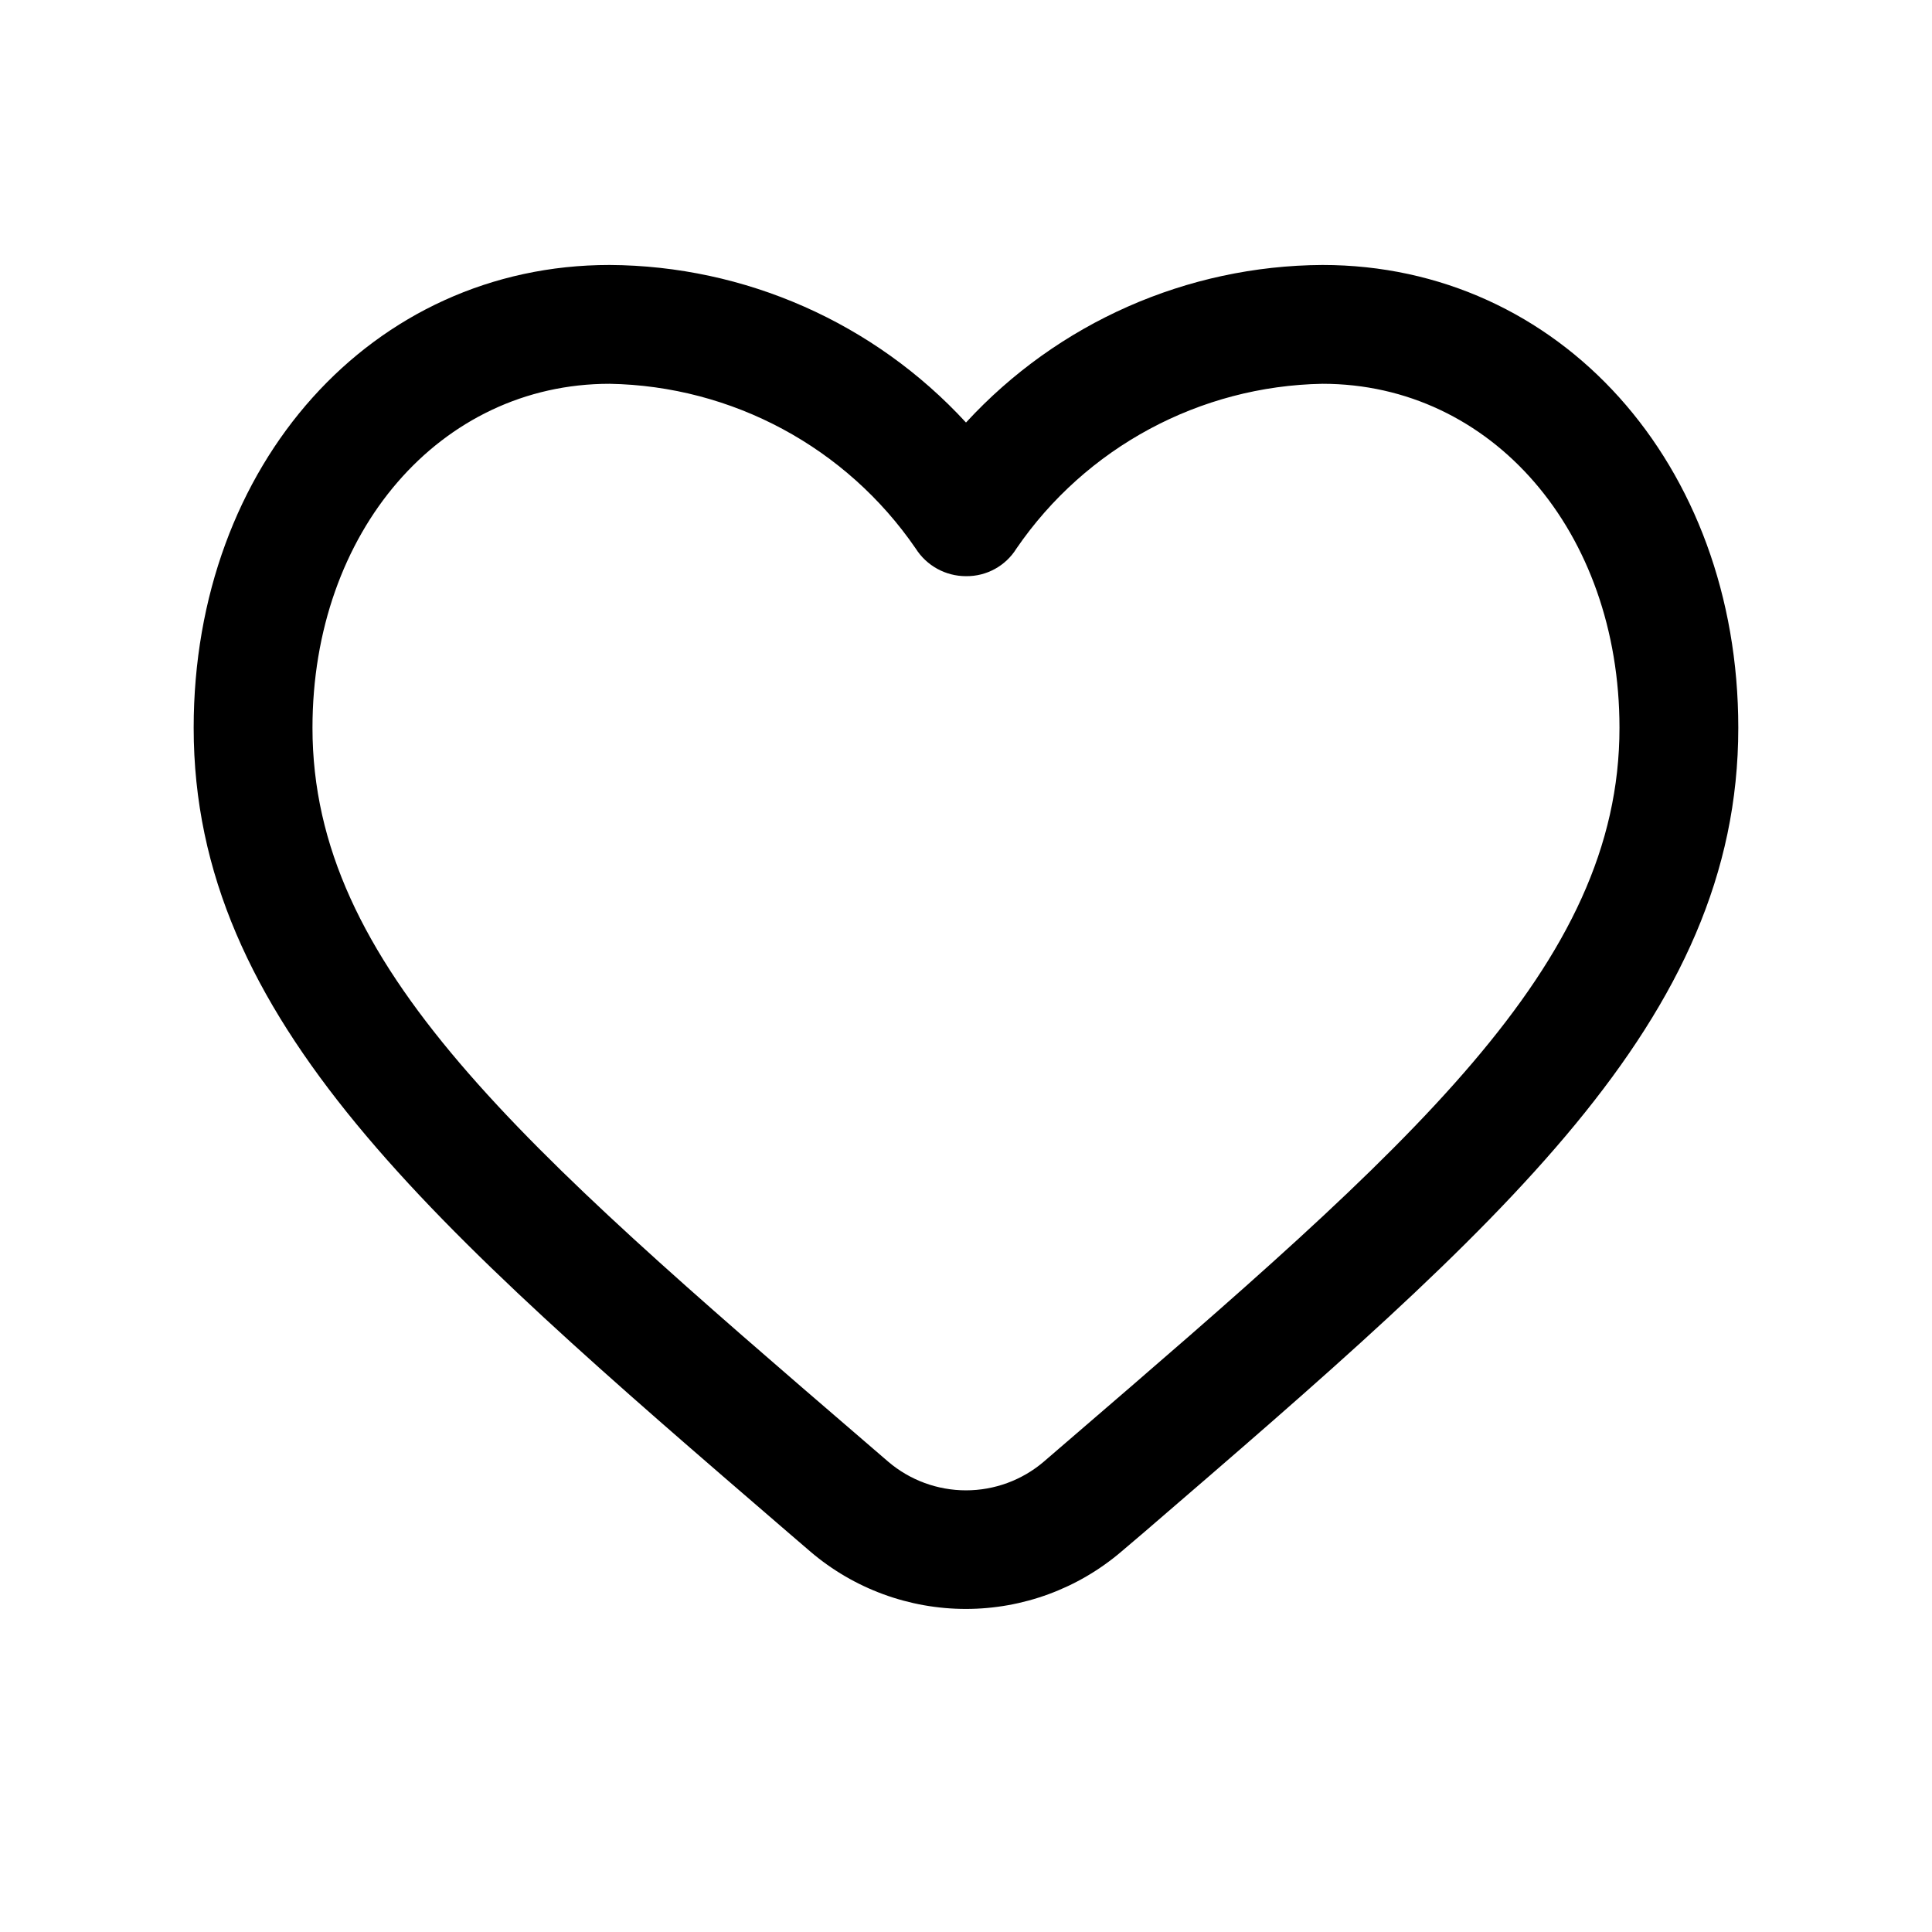
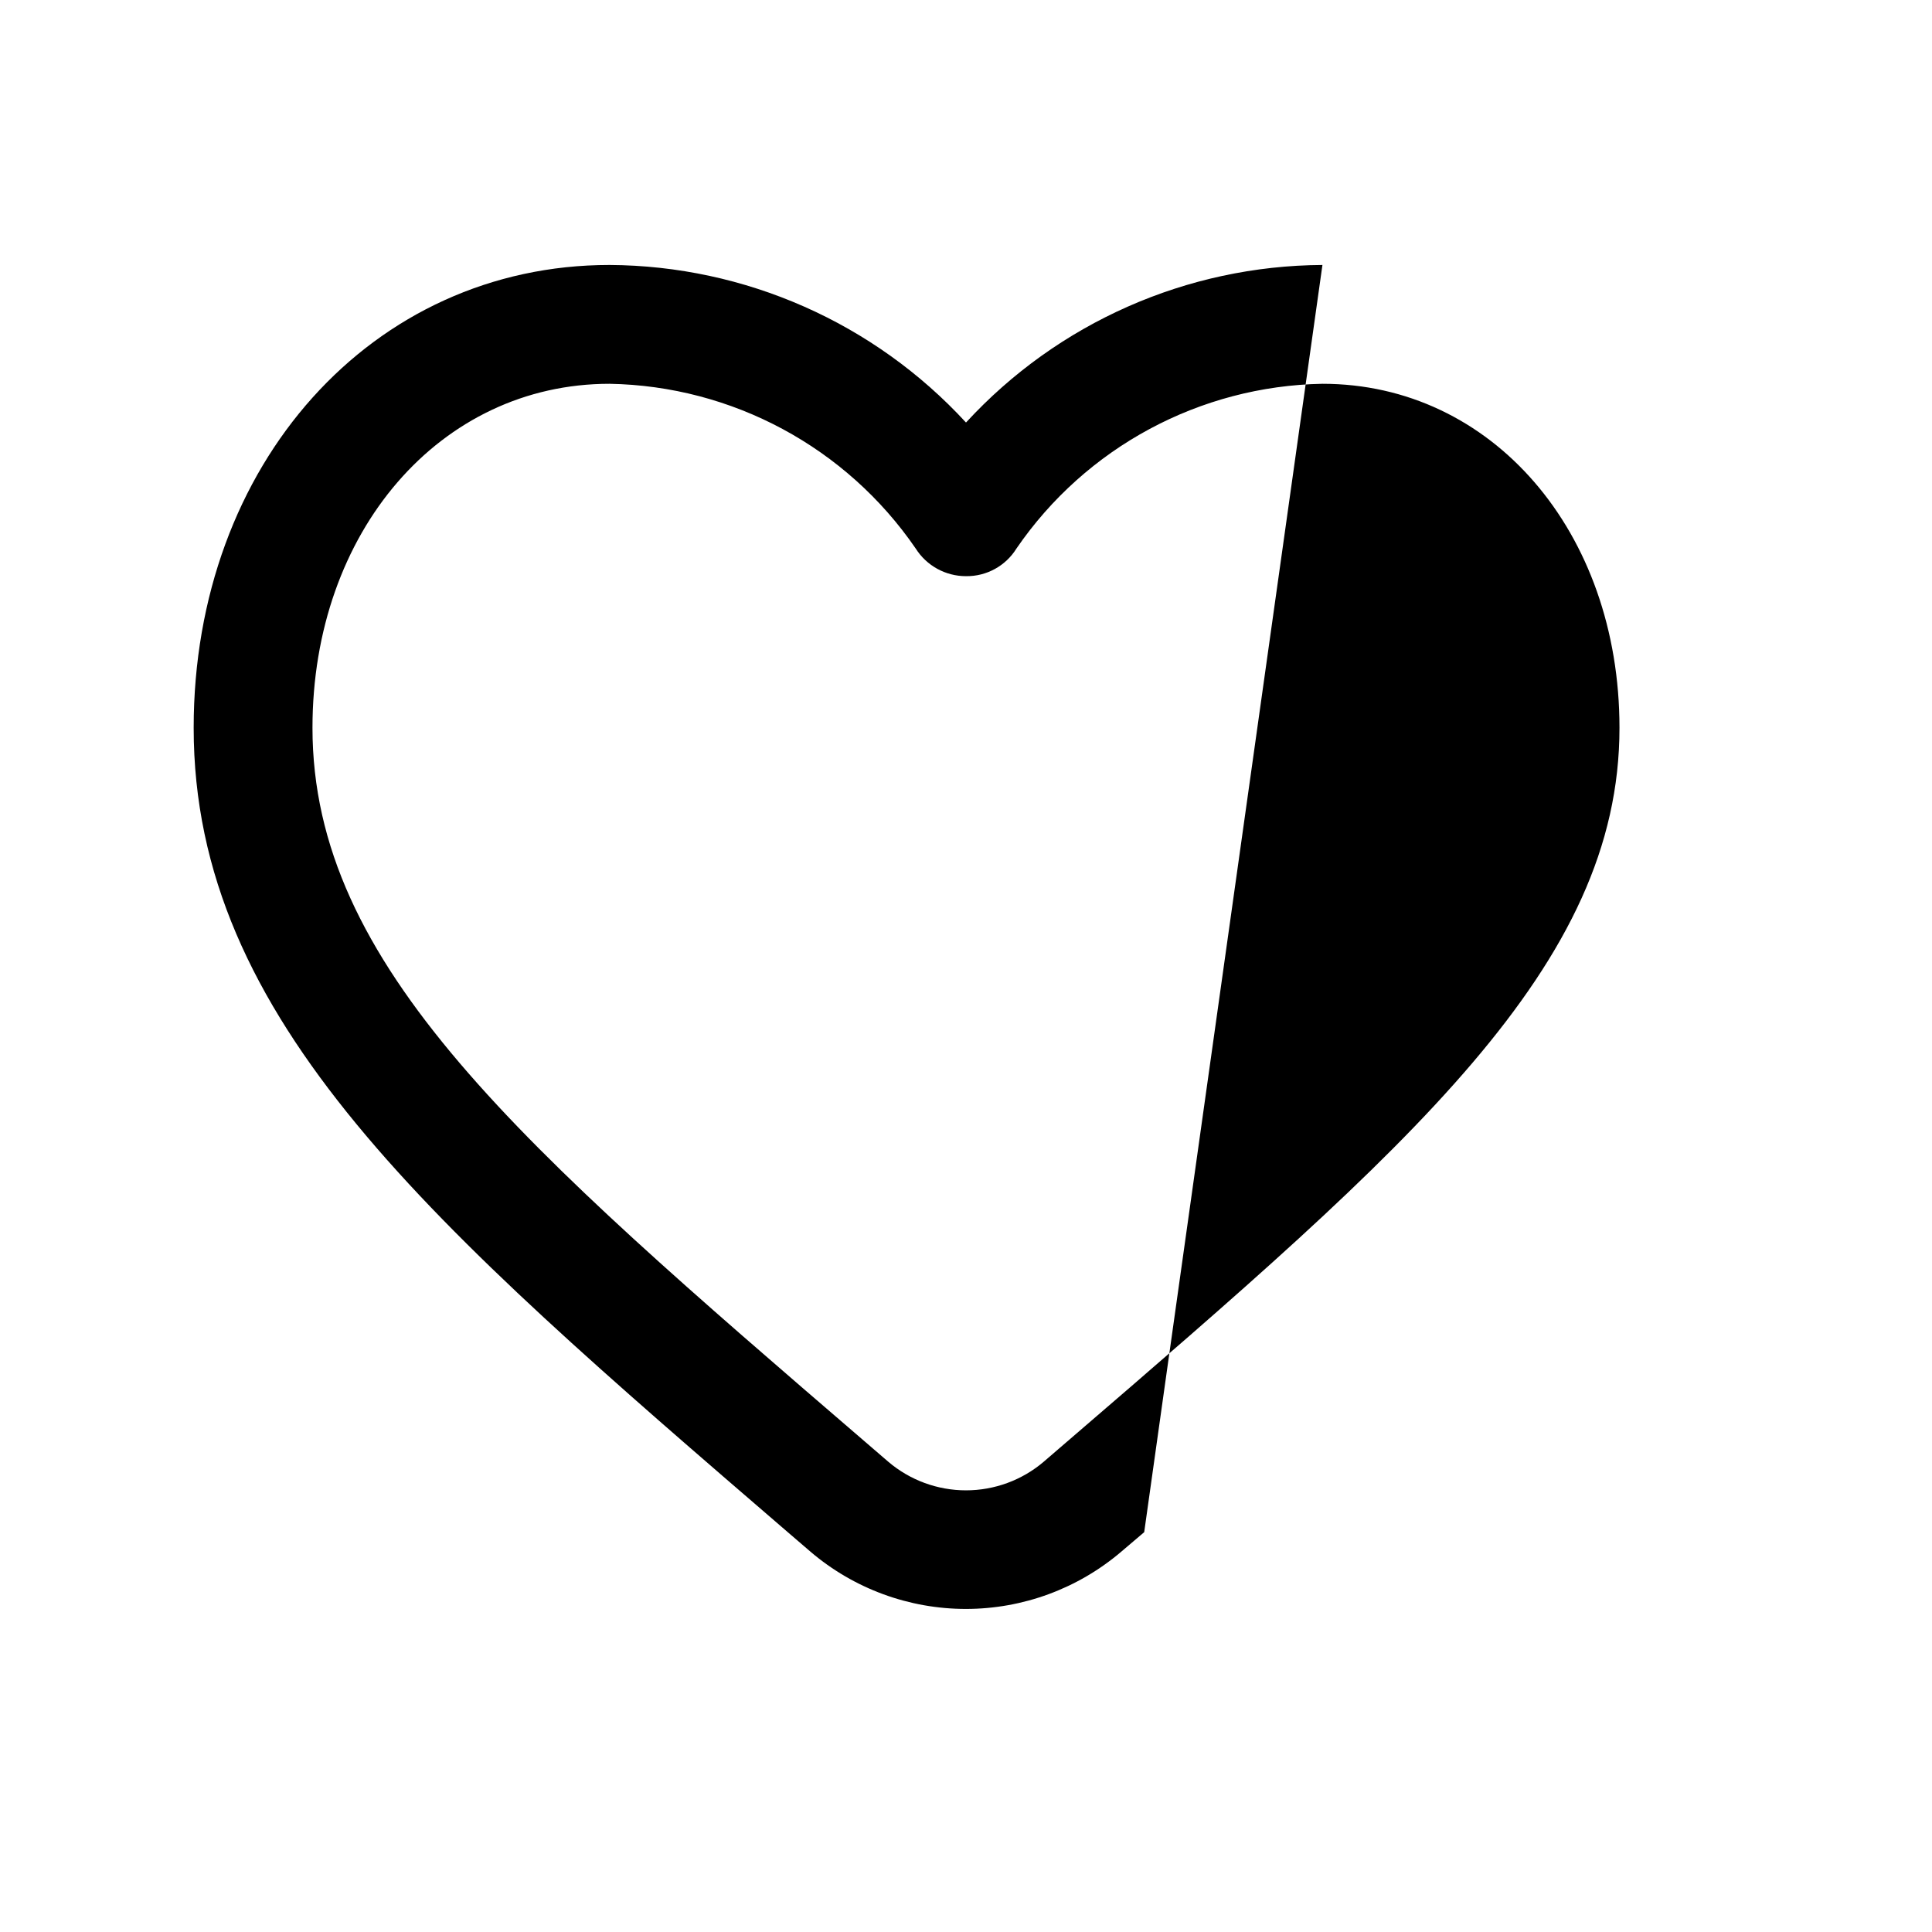
<svg xmlns="http://www.w3.org/2000/svg" fill="#000000" width="800px" height="800px" version="1.1" viewBox="144 144 512 512">
-   <path d="m494.46 214.22c-35.918 0.195-70.141 15.32-94.461 41.754-24.324-26.434-58.547-41.559-94.465-41.754-62.836 0-110.21 52.727-110.21 122.66 0 77.57 62.645 131.51 157.44 213.16l6.047 5.195h-0.004c11.484 9.777 26.074 15.148 41.156 15.148s29.672-5.371 41.152-15.148l6.109-5.195c94.828-81.648 157.44-135.59 157.44-213.16 0-69.934-47.375-122.66-110.21-122.66zm-67.824 311.95-6.031 5.195h0.004c-5.75 4.898-13.059 7.59-20.609 7.59-7.555 0-14.863-2.691-20.609-7.59l-6.031-5.195c-91.441-78.672-146.55-126.17-146.55-189.29 0-51.984 33.836-91.172 78.723-91.172 32.508 0.566 62.734 16.828 81.129 43.641 2.887 4.574 7.926 7.348 13.336 7.34 5.438 0.074 10.52-2.711 13.383-7.34 18.379-26.797 48.586-43.059 81.078-43.641 44.887 0 78.719 39.188 78.719 91.172 0.004 63.121-55.102 110.62-146.54 189.29z" />
+   <path d="m494.46 214.22c-35.918 0.195-70.141 15.32-94.461 41.754-24.324-26.434-58.547-41.559-94.465-41.754-62.836 0-110.21 52.727-110.21 122.66 0 77.57 62.645 131.51 157.44 213.16l6.047 5.195h-0.004c11.484 9.777 26.074 15.148 41.156 15.148s29.672-5.371 41.152-15.148l6.109-5.195zm-67.824 311.95-6.031 5.195h0.004c-5.75 4.898-13.059 7.59-20.609 7.59-7.555 0-14.863-2.691-20.609-7.59l-6.031-5.195c-91.441-78.672-146.55-126.17-146.55-189.29 0-51.984 33.836-91.172 78.723-91.172 32.508 0.566 62.734 16.828 81.129 43.641 2.887 4.574 7.926 7.348 13.336 7.34 5.438 0.074 10.52-2.711 13.383-7.34 18.379-26.797 48.586-43.059 81.078-43.641 44.887 0 78.719 39.188 78.719 91.172 0.004 63.121-55.102 110.62-146.54 189.29z" />
</svg>